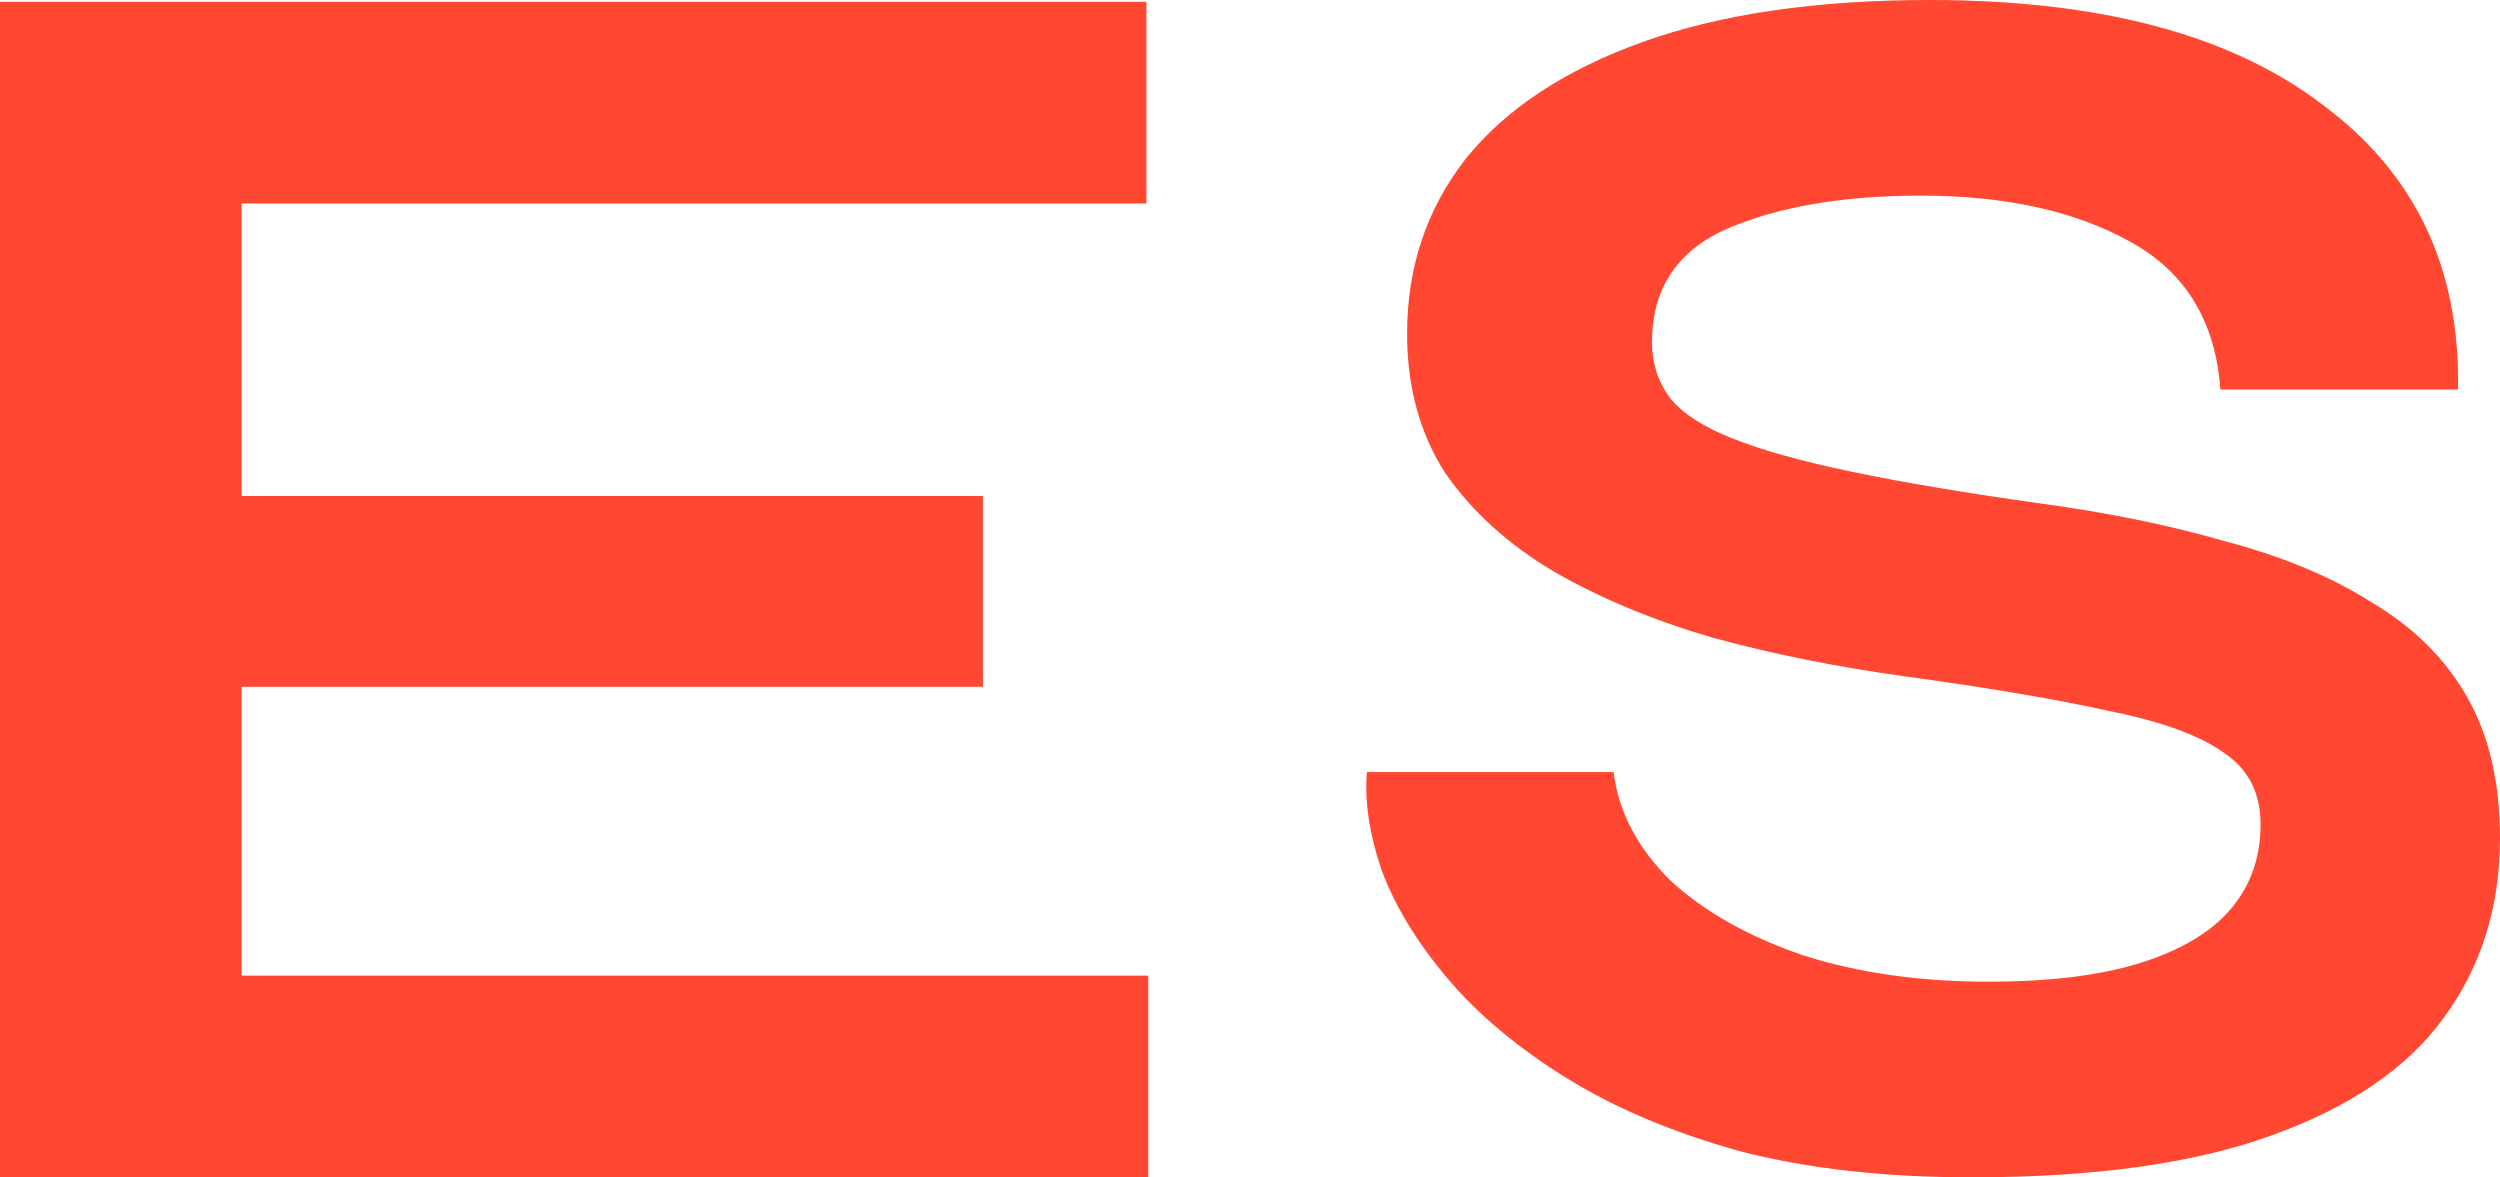
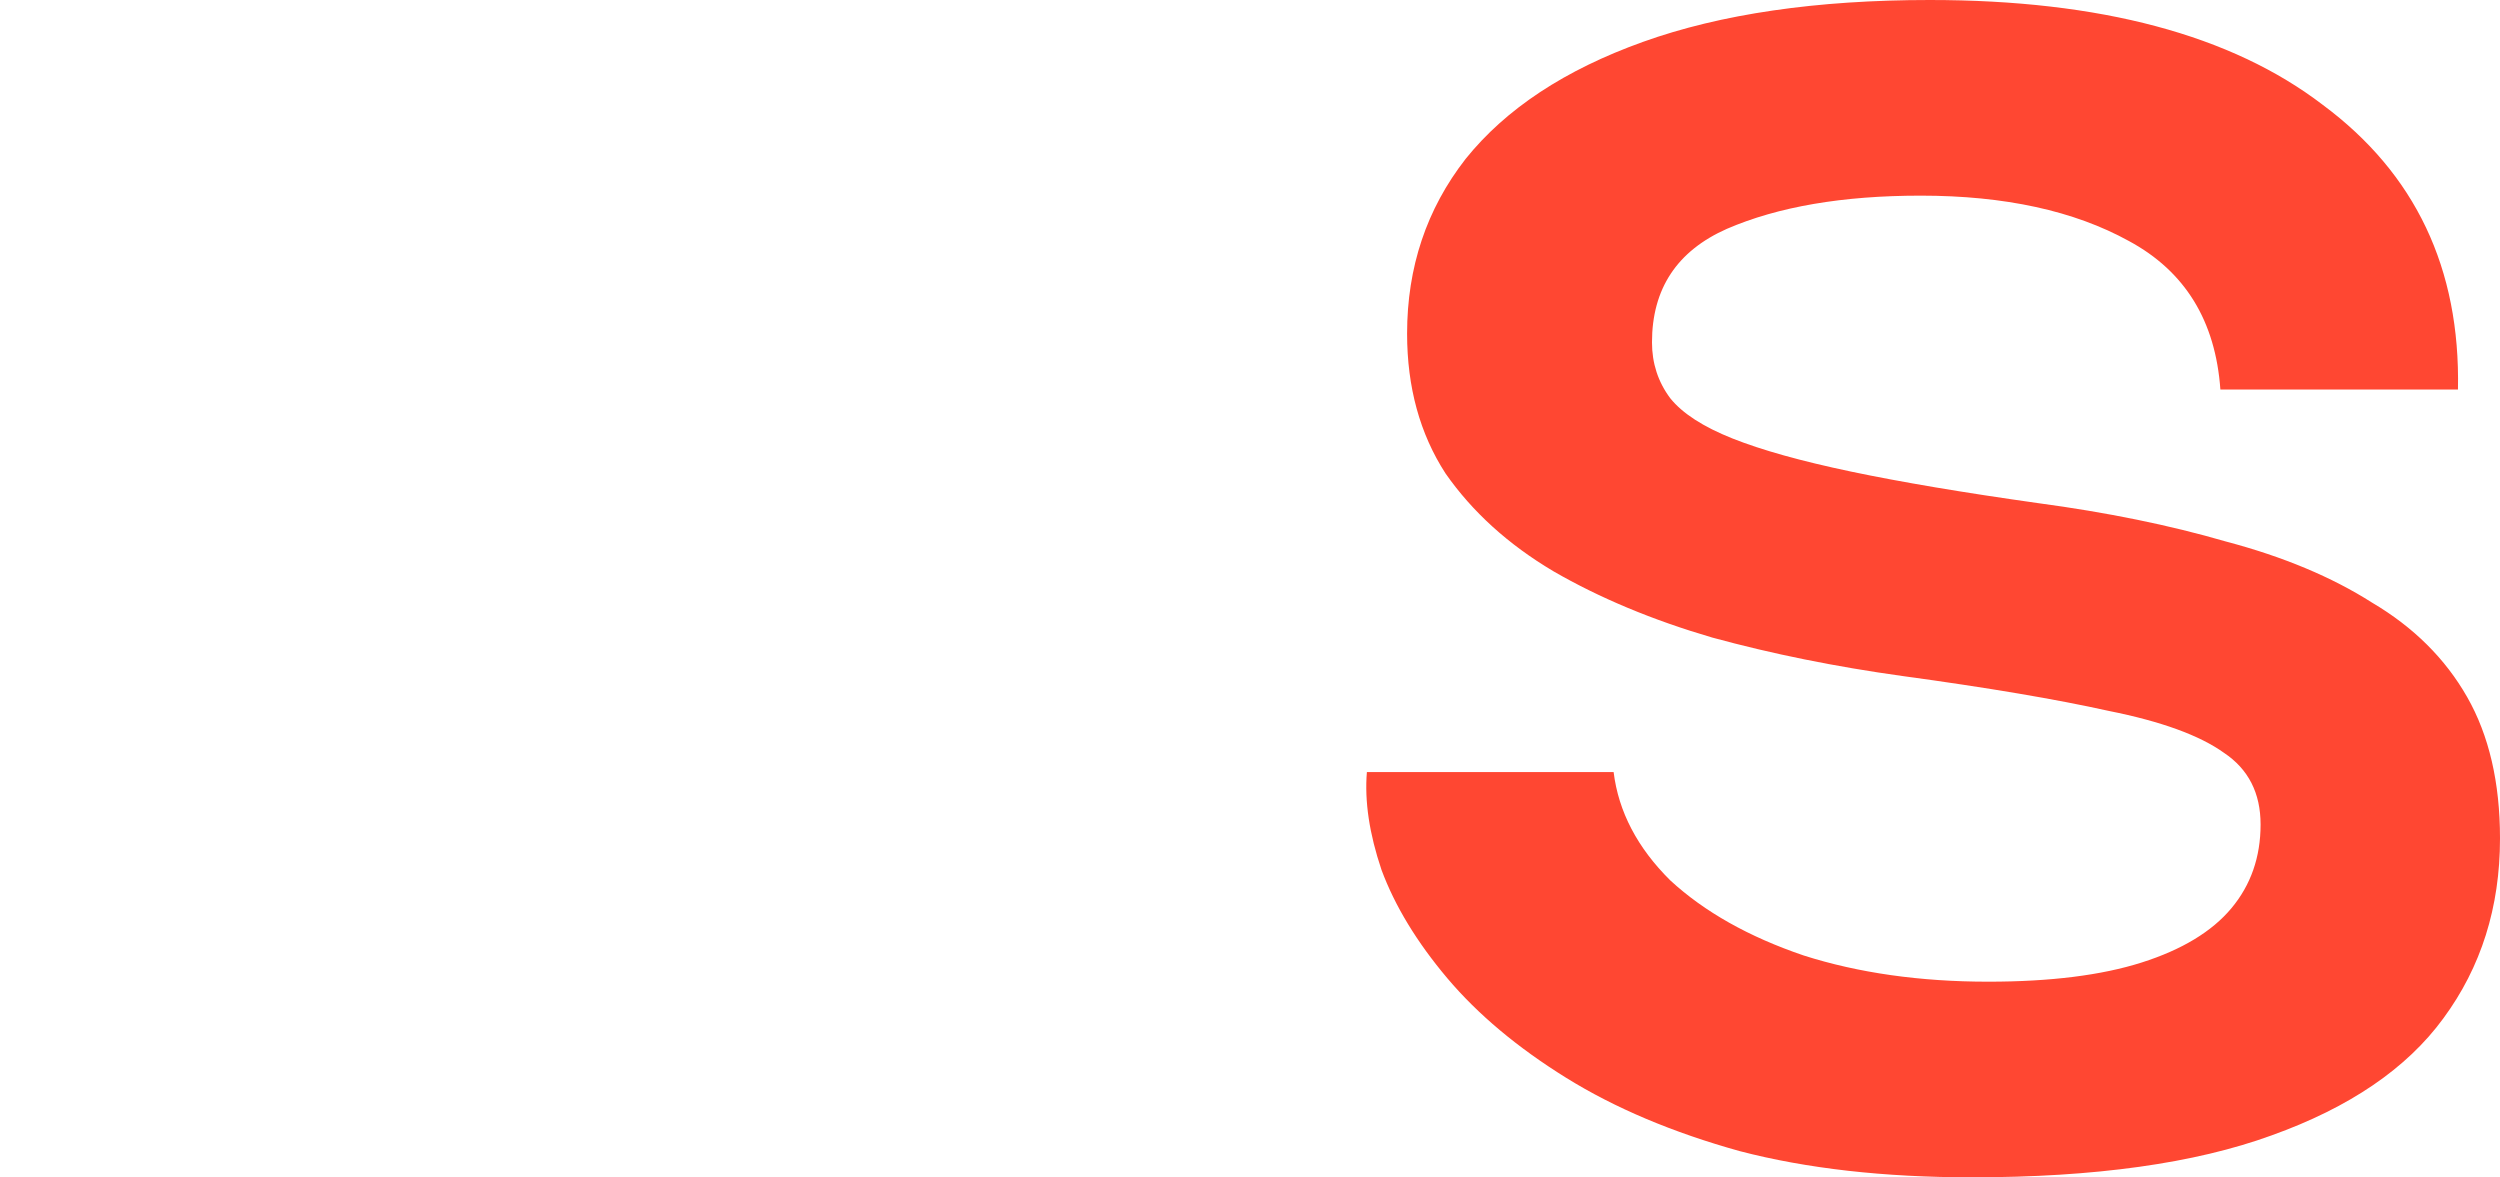
<svg xmlns="http://www.w3.org/2000/svg" width="172" height="81" viewBox="0 0 172 81" fill="none">
  <path d="M94.042 53.119H111.017C111.352 55.843 112.651 58.326 114.915 60.57C117.262 62.733 120.321 64.456 124.093 65.737C127.866 66.939 132.099 67.54 136.793 67.54C141.068 67.54 144.589 67.099 147.355 66.218C150.121 65.337 152.175 64.095 153.516 62.493C154.858 60.89 155.528 58.967 155.528 56.724C155.528 54.561 154.69 52.918 153.013 51.797C151.337 50.595 148.696 49.633 145.092 48.913C141.487 48.111 136.751 47.31 130.883 46.509C126.273 45.868 121.914 44.987 117.807 43.865C113.699 42.663 110.053 41.141 106.867 39.298C103.766 37.456 101.293 35.212 99.449 32.568C97.688 29.844 96.808 26.64 96.808 22.954C96.808 18.387 98.149 14.381 100.832 10.936C103.598 7.491 107.664 4.807 113.028 2.884C118.393 0.961 124.974 0 132.769 0C144.505 0 153.516 2.404 159.803 7.211C166.174 11.938 169.276 18.467 169.108 26.8H152.762C152.427 22.073 150.331 18.668 146.475 16.585C142.703 14.502 137.925 13.46 132.141 13.46C126.776 13.46 122.333 14.221 118.812 15.743C115.376 17.266 113.657 19.869 113.657 23.555C113.657 24.997 114.076 26.279 114.915 27.401C115.753 28.442 117.178 29.363 119.19 30.165C121.202 30.966 123.926 31.727 127.363 32.448C130.8 33.169 135.075 33.89 140.188 34.611C144.966 35.252 149.283 36.133 153.139 37.255C157.079 38.297 160.432 39.699 163.198 41.461C166.048 43.144 168.228 45.307 169.737 47.951C171.246 50.595 172 53.84 172 57.685C172 62.413 170.701 66.539 168.102 70.064C165.587 73.509 161.648 76.193 156.283 78.116C151.002 80.039 144.128 81 135.661 81C129.626 81 124.303 80.399 119.693 79.197C115.082 77.915 111.1 76.233 107.747 74.15C104.394 72.067 101.67 69.783 99.574 67.3C97.479 64.816 95.97 62.332 95.048 59.849C94.21 57.365 93.874 55.122 94.042 53.119Z" fill="#FF4732" />
-   <path d="M16.625 47.25V67.125H79V81H0V0.125H78.875V14H16.625V34.125H67.625V47.25H16.625Z" fill="#FF4732" />
</svg>